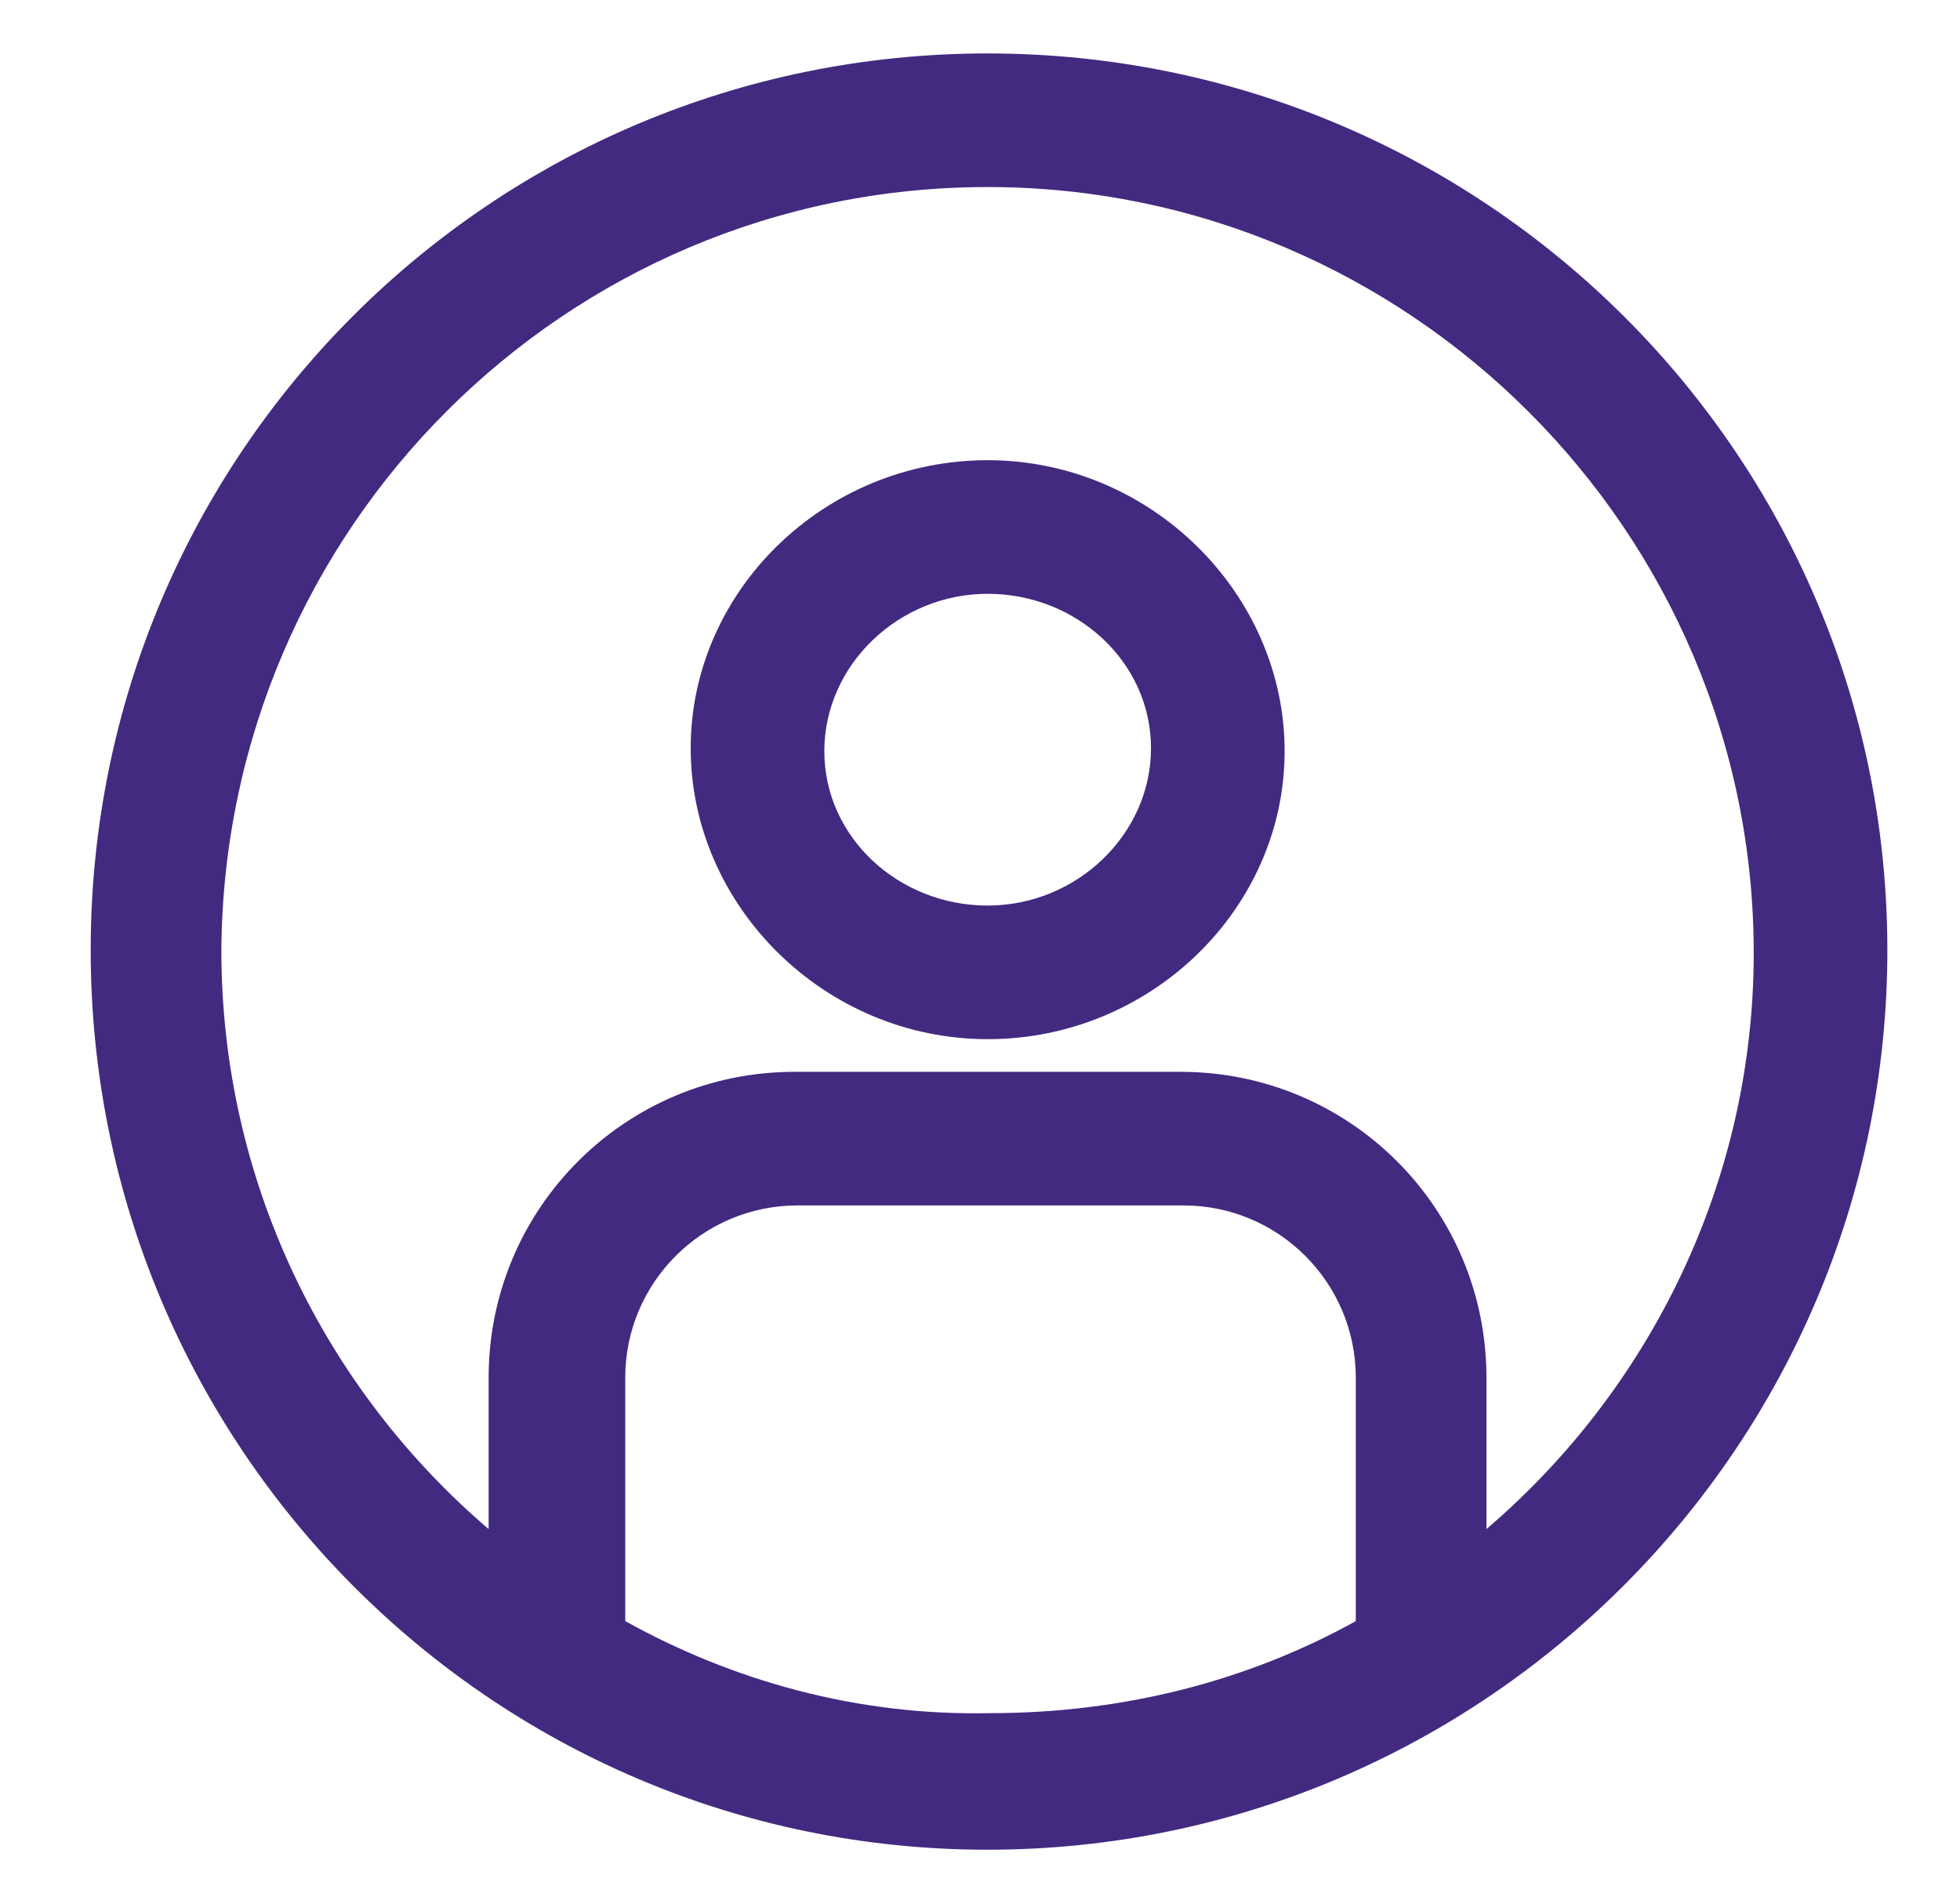
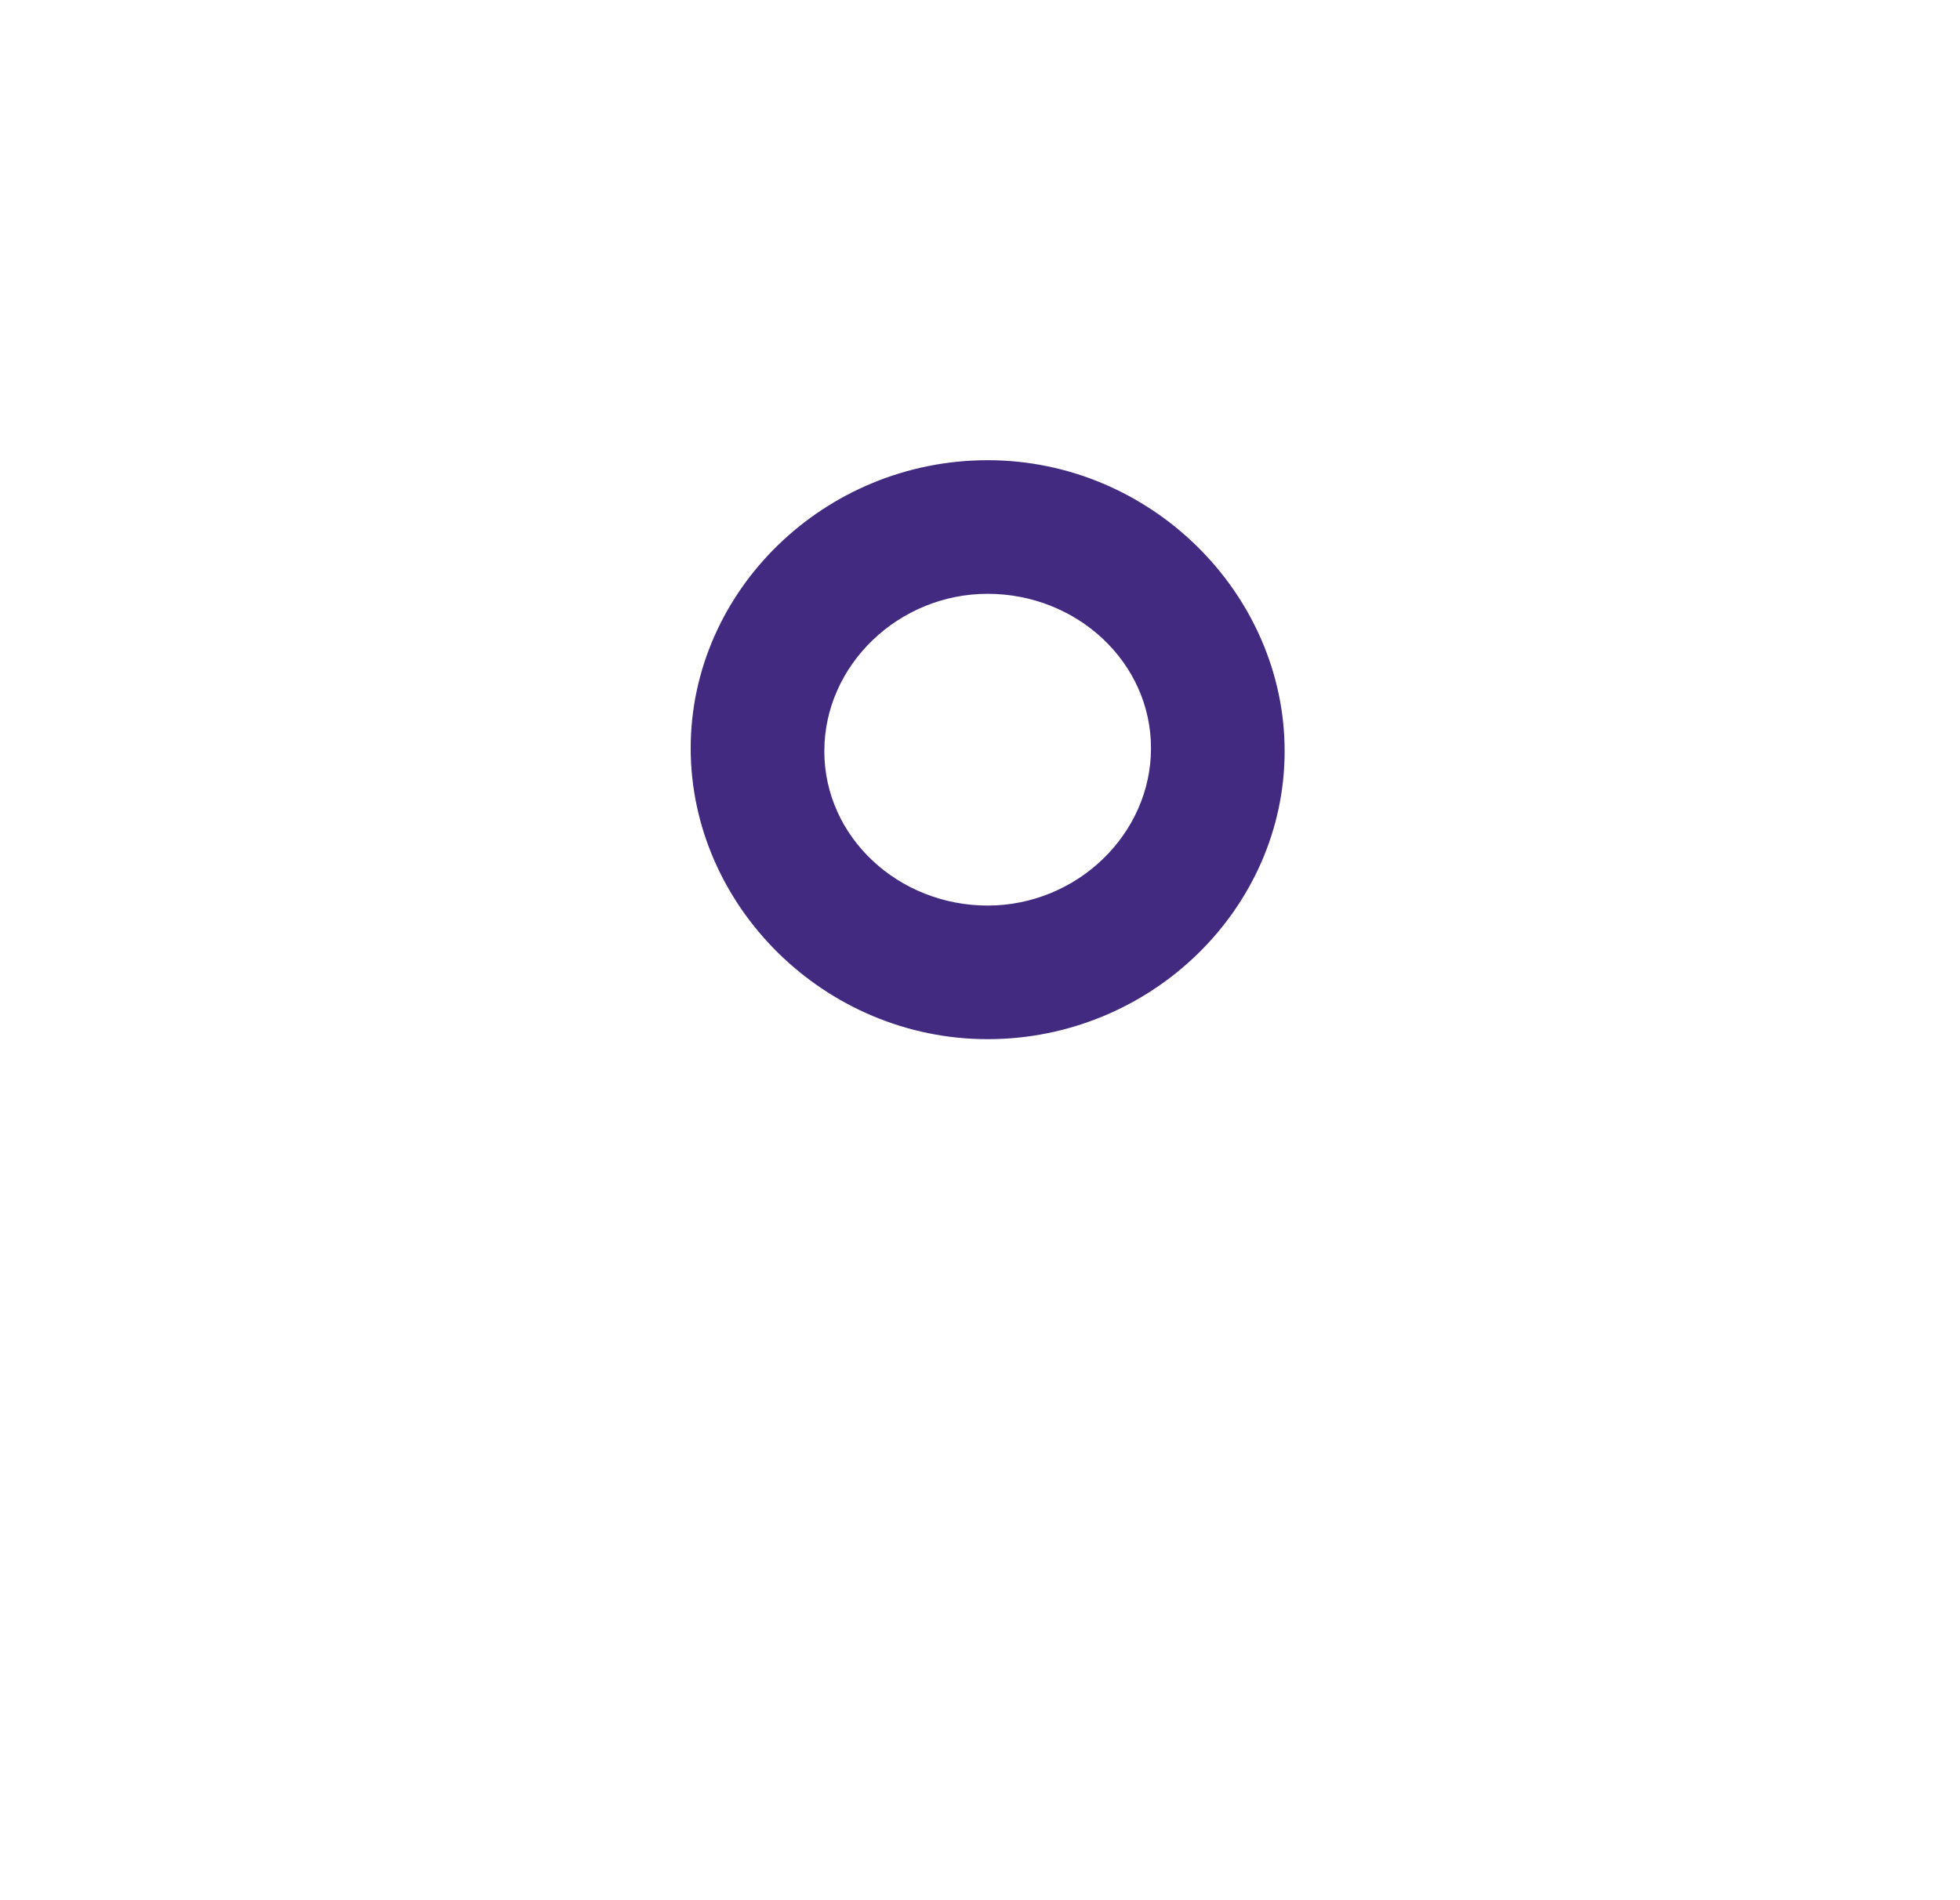
<svg xmlns="http://www.w3.org/2000/svg" width="33" height="32" viewBox="0 0 33 32" fill="none">
  <path d="M16.629 7.75C13.879 7.75 11.629 9.95 11.629 12.6C11.629 15.25 13.879 17.5 16.629 17.5C19.379 17.5 21.629 15.3 21.629 12.65C21.629 10 19.379 7.75 16.629 7.75ZM16.629 15.25C15.129 15.25 13.879 14.1 13.879 12.65C13.879 11.2 15.129 10 16.629 10C18.129 10 19.379 11.15 19.379 12.6C19.379 14.05 18.129 15.25 16.629 15.25Z" fill="#422A80" />
-   <path d="M16.627 0.9C8.277 0.9 1.527 7.65 1.527 16C1.527 24.35 8.277 31.15 16.627 31.15C24.977 31.15 31.777 24.35 31.777 16C31.777 7.65 24.977 0.9 16.627 0.9ZM10.527 27.3V23.2C10.527 21.6 11.827 20.3 13.427 20.3H19.927C21.527 20.3 22.827 21.6 22.827 23.2V27.3C21.027 28.3 18.927 28.85 16.677 28.85C14.427 28.9 12.327 28.3 10.527 27.3ZM25.027 25.75V23.2C25.027 20.35 22.727 18.05 19.877 18.05H13.377C10.527 18.05 8.227 20.35 8.227 23.2V25.75C5.477 23.4 3.727 19.9 3.727 16C3.777 8.9 9.527 3.15 16.627 3.15C23.727 3.15 29.527 8.95 29.527 16.05C29.527 19.9 27.777 23.4 25.027 25.75Z" fill="#422A80" />
</svg>